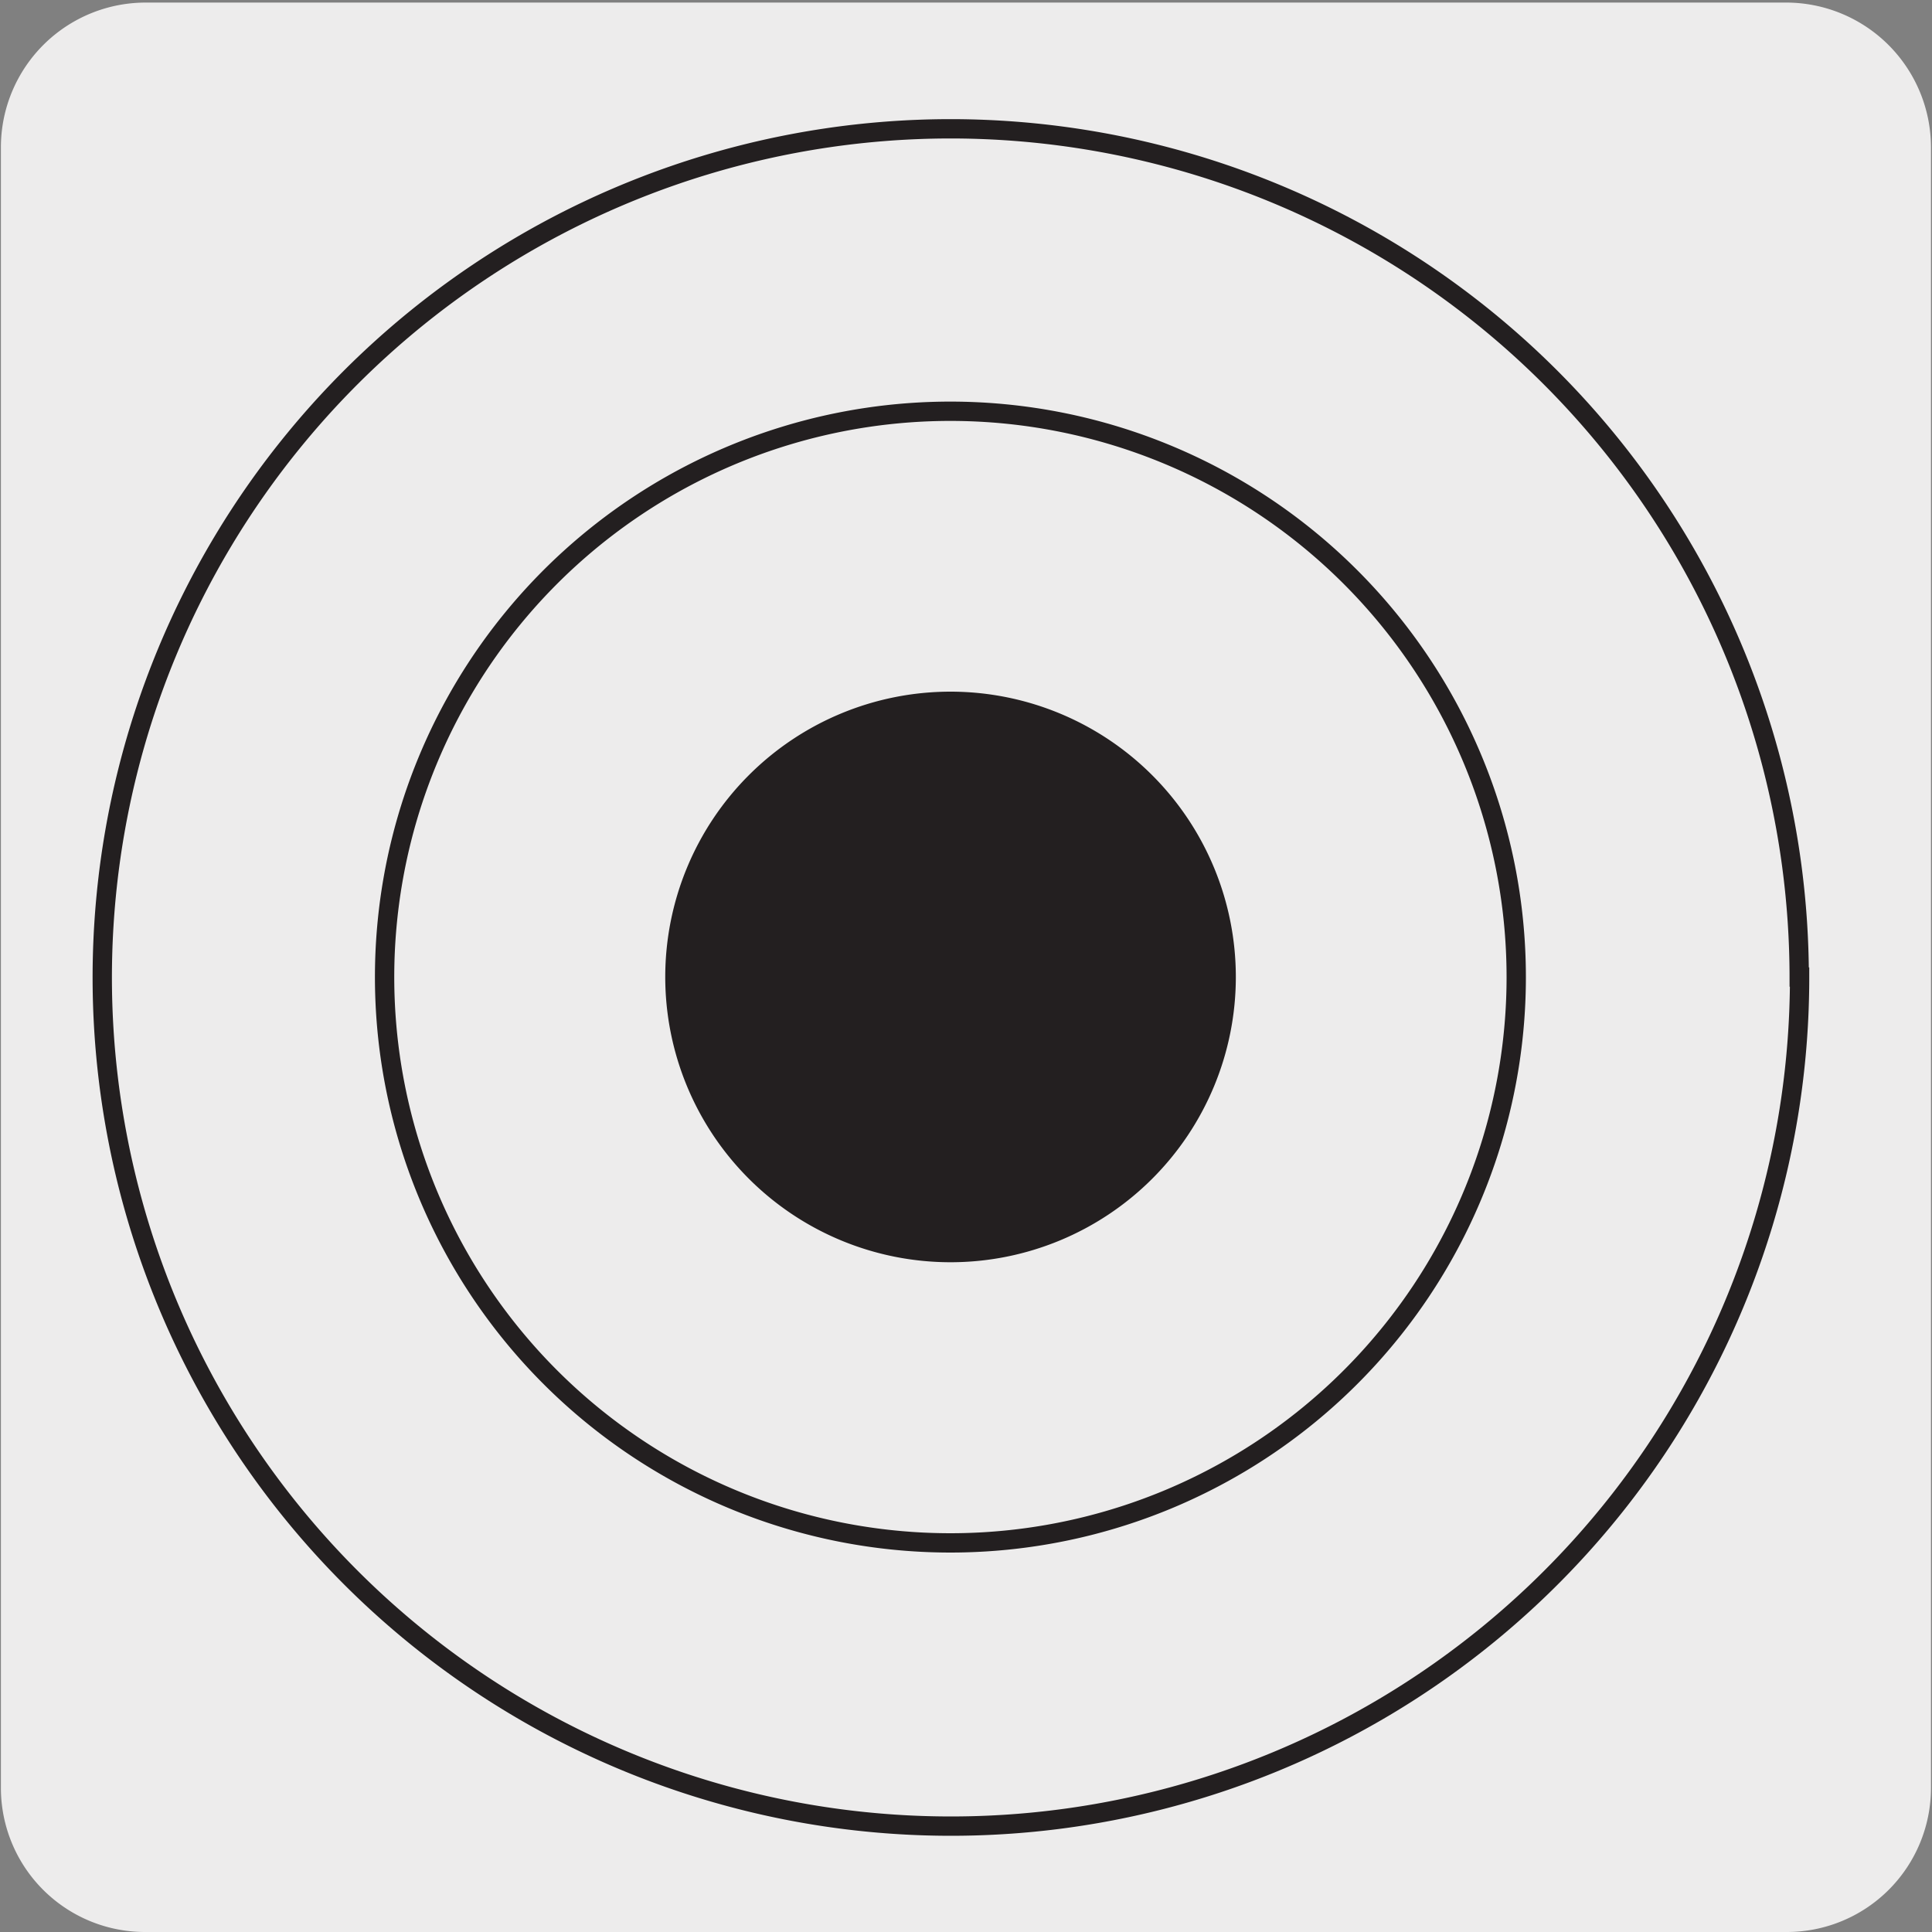
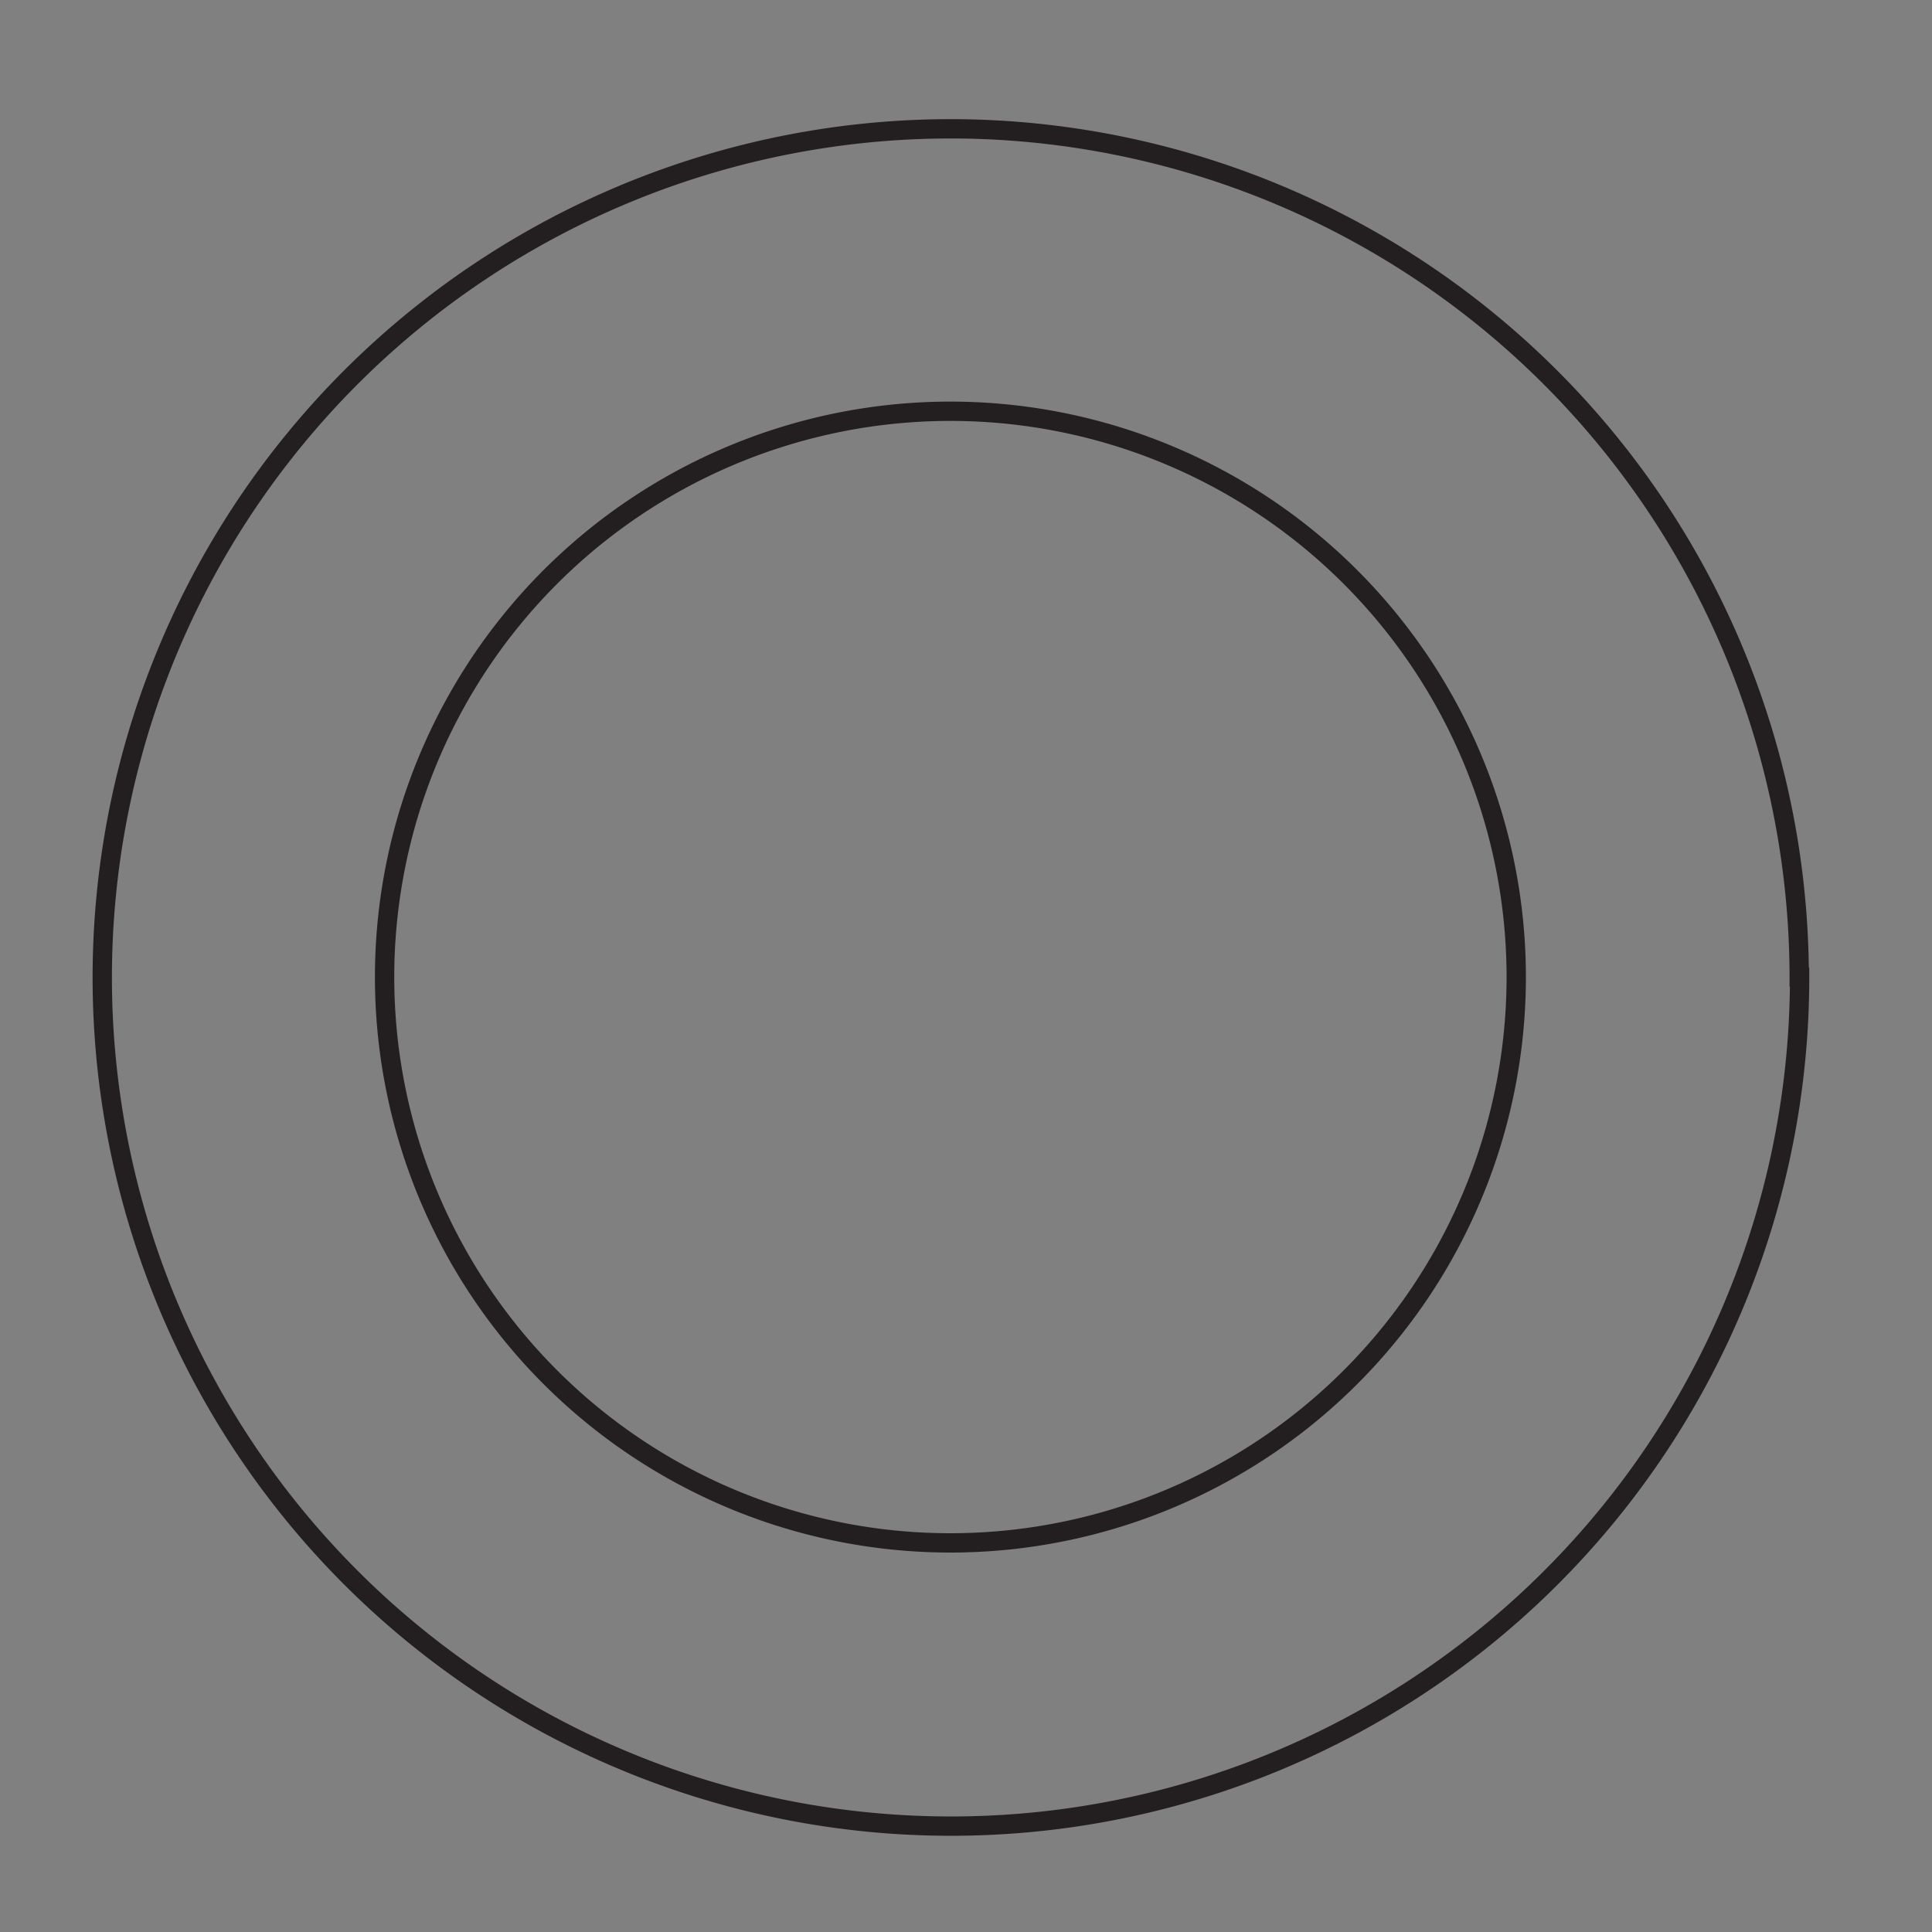
<svg xmlns="http://www.w3.org/2000/svg" viewBox="0 0 150 150">
  <rect x="0" y="0" width="150" height="150" fill="#808080" stroke="none" />
  <defs>
    <style>.cls-1{fill:#edecec;}.cls-2{fill:none;stroke:#231f20;stroke-miterlimit:10;stroke-width:1.5px;}.cls-3{fill:#231f20;}</style>
  </defs>
  <title>17482-03</title>
  <g id="Capa_2" data-name="Capa 2">
-     <path class="cls-1" d="M11.32.2H138.64a11.25,11.25,0,0,1,11.28,11.21v127.4A11.19,11.19,0,0,1,138.73,150H11.27A11.19,11.19,0,0,1,.07,138.81h0V11.44A11.24,11.24,0,0,1,11.32.2Z" />
-   </g>
+     </g>
  <g id="Capa_3" data-name="Capa 3">
    <path class="cls-2" d="M117.72,75.86A43.93,43.93,0,1,1,73.8,31.93,43.94,43.94,0,0,1,117.72,75.86Zm22,0A65.89,65.89,0,1,1,73.8,10,65.92,65.92,0,0,1,139.69,75.86Z" />
-     <path class="cls-3" d="M95.2,75.86A21.4,21.4,0,1,1,73.8,54.45,21.41,21.41,0,0,1,95.2,75.86" />
-     <path class="cls-2" d="M95.2,75.86A21.4,21.4,0,1,1,73.8,54.45,21.41,21.41,0,0,1,95.2,75.86Z" />
  </g>
</svg>